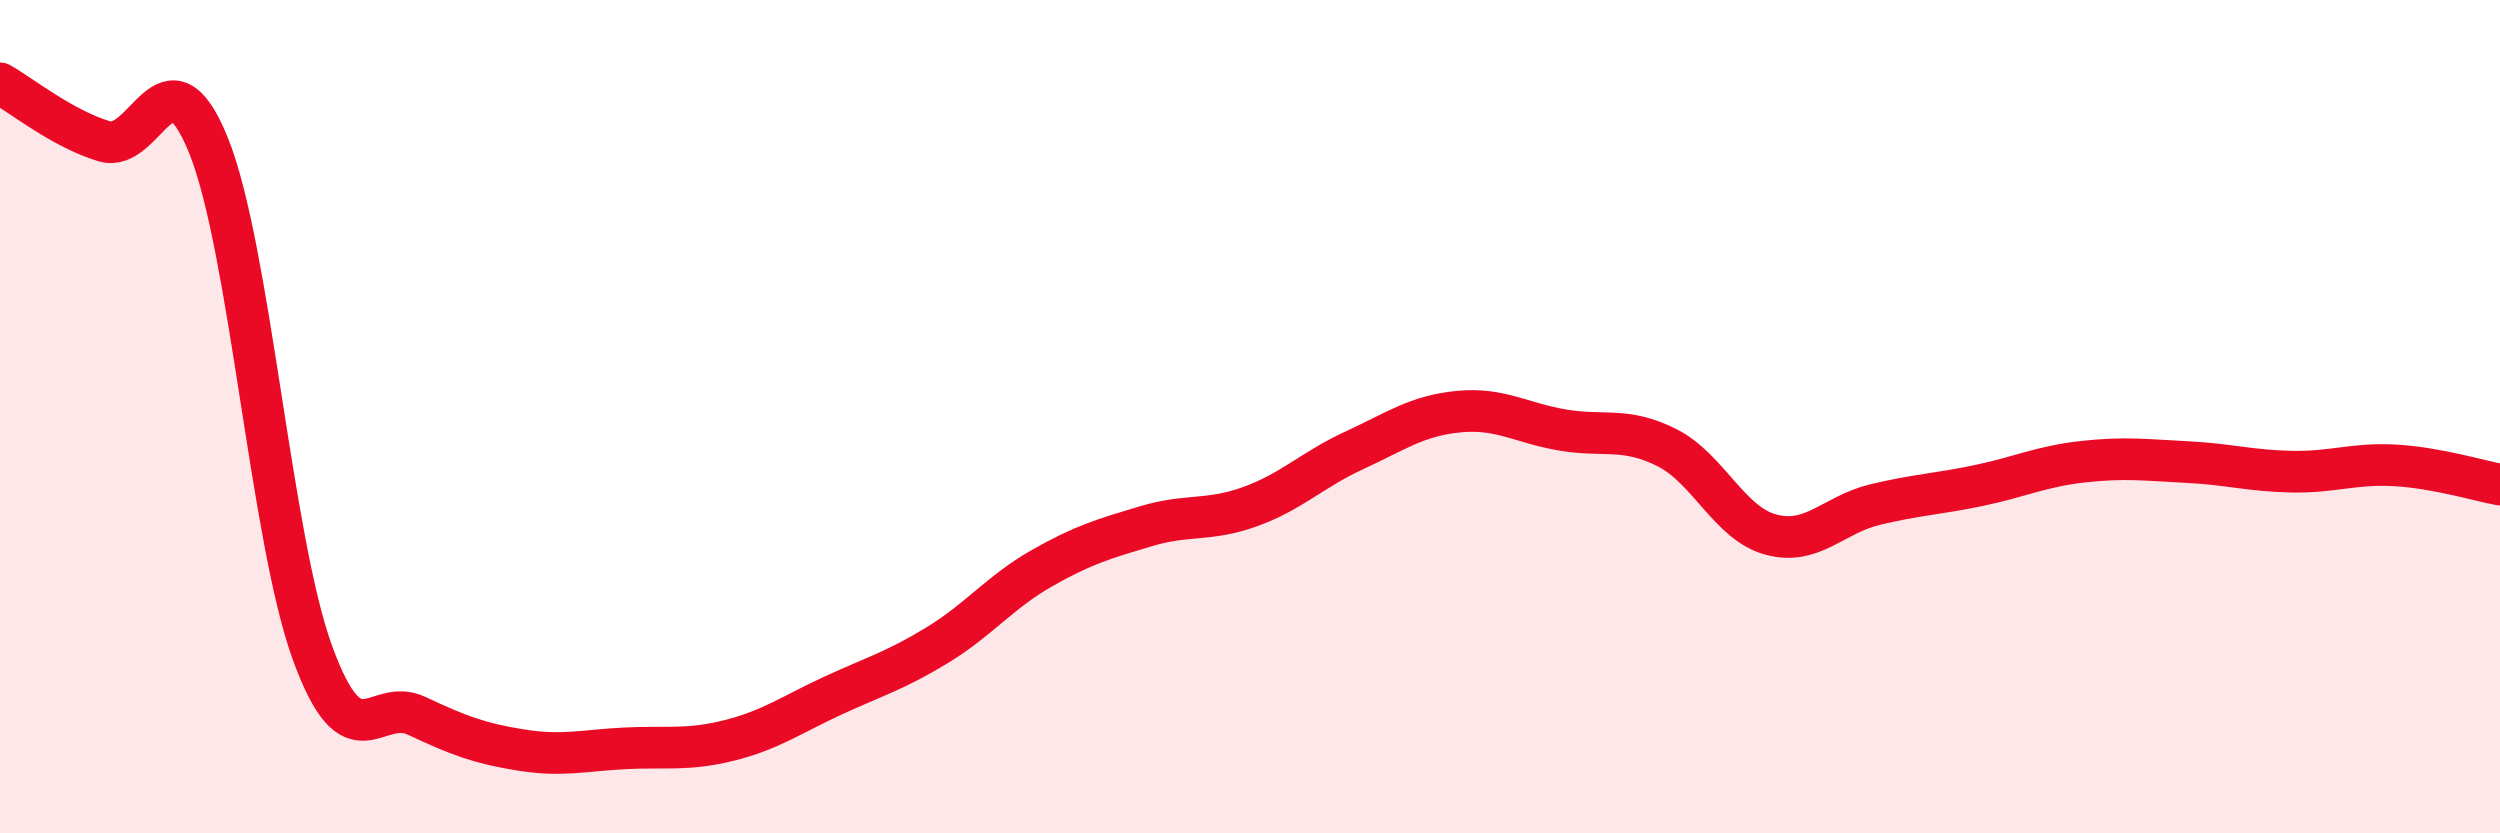
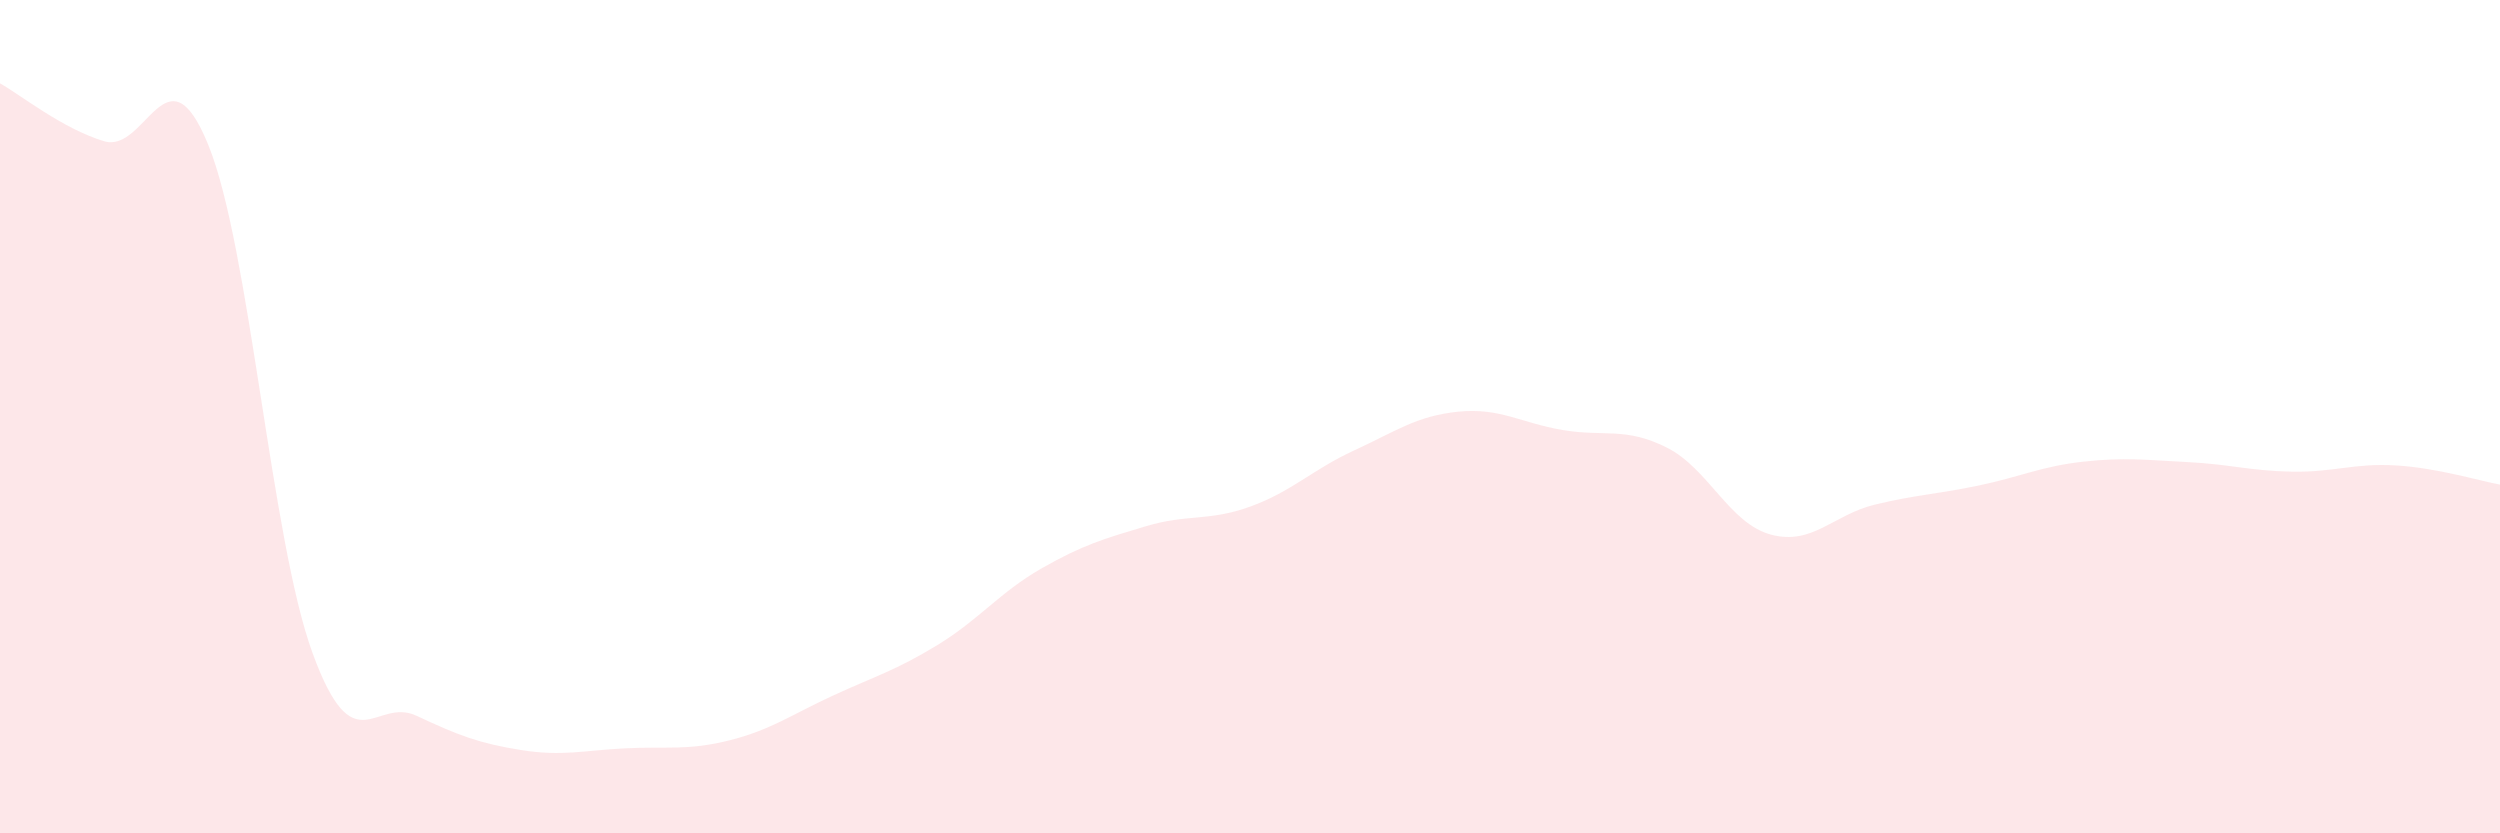
<svg xmlns="http://www.w3.org/2000/svg" width="60" height="20" viewBox="0 0 60 20">
  <path d="M 0,2 C 0.5,2.28 1.5,3.09 2.5,3.39 C 3.5,3.69 4,1.02 5,3.48 C 6,5.94 6.5,12.93 7.5,15.67 C 8.5,18.41 9,16.71 10,17.18 C 11,17.65 11.5,17.84 12.5,18 C 13.5,18.16 14,18.01 15,17.96 C 16,17.91 16.5,18.02 17.5,17.77 C 18.5,17.52 19,17.15 20,16.69 C 21,16.23 21.5,16.09 22.5,15.48 C 23.5,14.87 24,14.21 25,13.64 C 26,13.07 26.5,12.93 27.5,12.63 C 28.5,12.33 29,12.52 30,12.16 C 31,11.8 31.5,11.27 32.5,10.81 C 33.5,10.35 34,9.98 35,9.88 C 36,9.78 36.5,10.15 37.5,10.32 C 38.5,10.49 39,10.24 40,10.74 C 41,11.24 41.5,12.56 42.5,12.83 C 43.5,13.1 44,12.35 45,12.11 C 46,11.87 46.5,11.86 47.5,11.65 C 48.5,11.44 49,11.19 50,11.08 C 51,10.97 51.5,11.04 52.5,11.09 C 53.5,11.14 54,11.3 55,11.32 C 56,11.34 56.5,11.11 57.5,11.17 C 58.5,11.23 59.5,11.54 60,11.63L60 20L0 20Z" fill="#EB0A25" opacity="0.1" stroke-linecap="round" stroke-linejoin="round" />
-   <path d="M 0,2 C 0.5,2.28 1.5,3.09 2.5,3.39 C 3.5,3.69 4,1.02 5,3.48 C 6,5.94 6.5,12.93 7.5,15.67 C 8.5,18.41 9,16.71 10,17.18 C 11,17.65 11.5,17.84 12.5,18 C 13.5,18.16 14,18.01 15,17.96 C 16,17.91 16.5,18.02 17.5,17.77 C 18.5,17.52 19,17.15 20,16.69 C 21,16.23 21.5,16.09 22.5,15.48 C 23.5,14.87 24,14.21 25,13.64 C 26,13.07 26.5,12.93 27.5,12.63 C 28.5,12.33 29,12.52 30,12.16 C 31,11.8 31.5,11.27 32.5,10.81 C 33.5,10.35 34,9.98 35,9.88 C 36,9.78 36.5,10.15 37.5,10.32 C 38.5,10.49 39,10.24 40,10.74 C 41,11.24 41.5,12.56 42.5,12.83 C 43.5,13.1 44,12.35 45,12.11 C 46,11.87 46.5,11.86 47.5,11.65 C 48.5,11.44 49,11.19 50,11.08 C 51,10.97 51.5,11.04 52.5,11.09 C 53.5,11.14 54,11.3 55,11.32 C 56,11.34 56.5,11.11 57.5,11.17 C 58.5,11.23 59.5,11.54 60,11.63" stroke="#EB0A25" stroke-width="1" fill="none" stroke-linecap="round" stroke-linejoin="round" />
</svg>